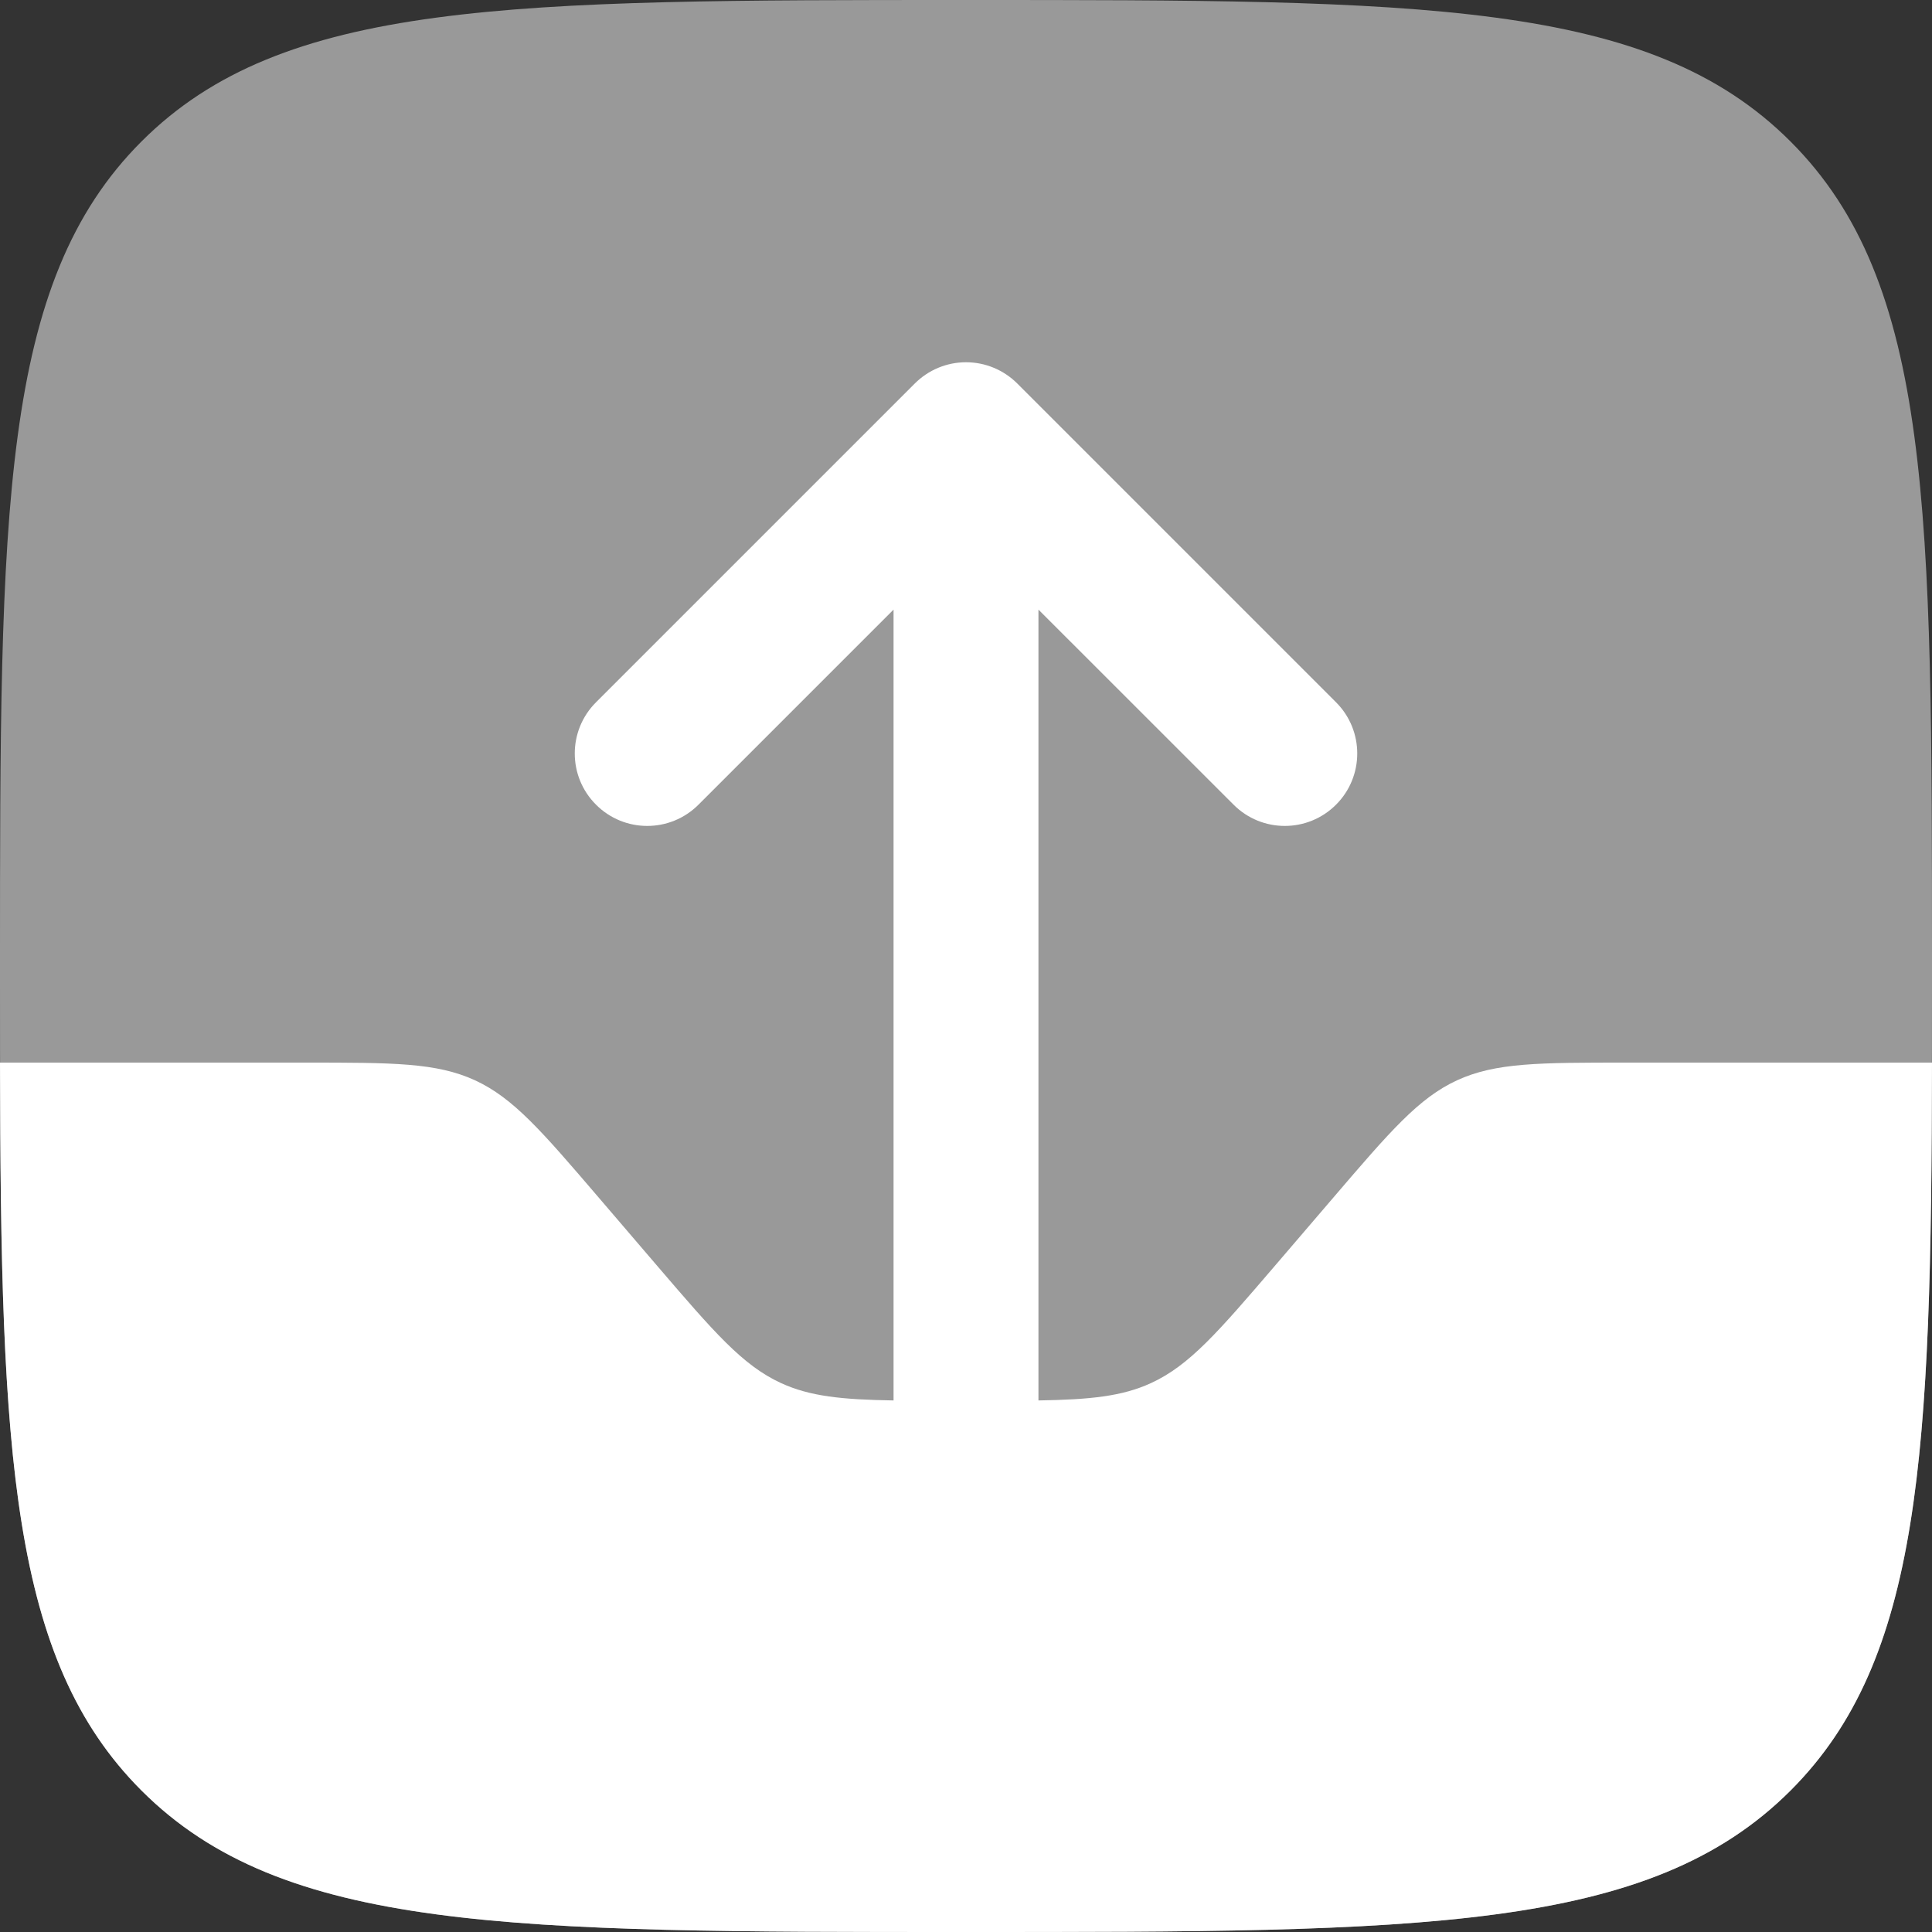
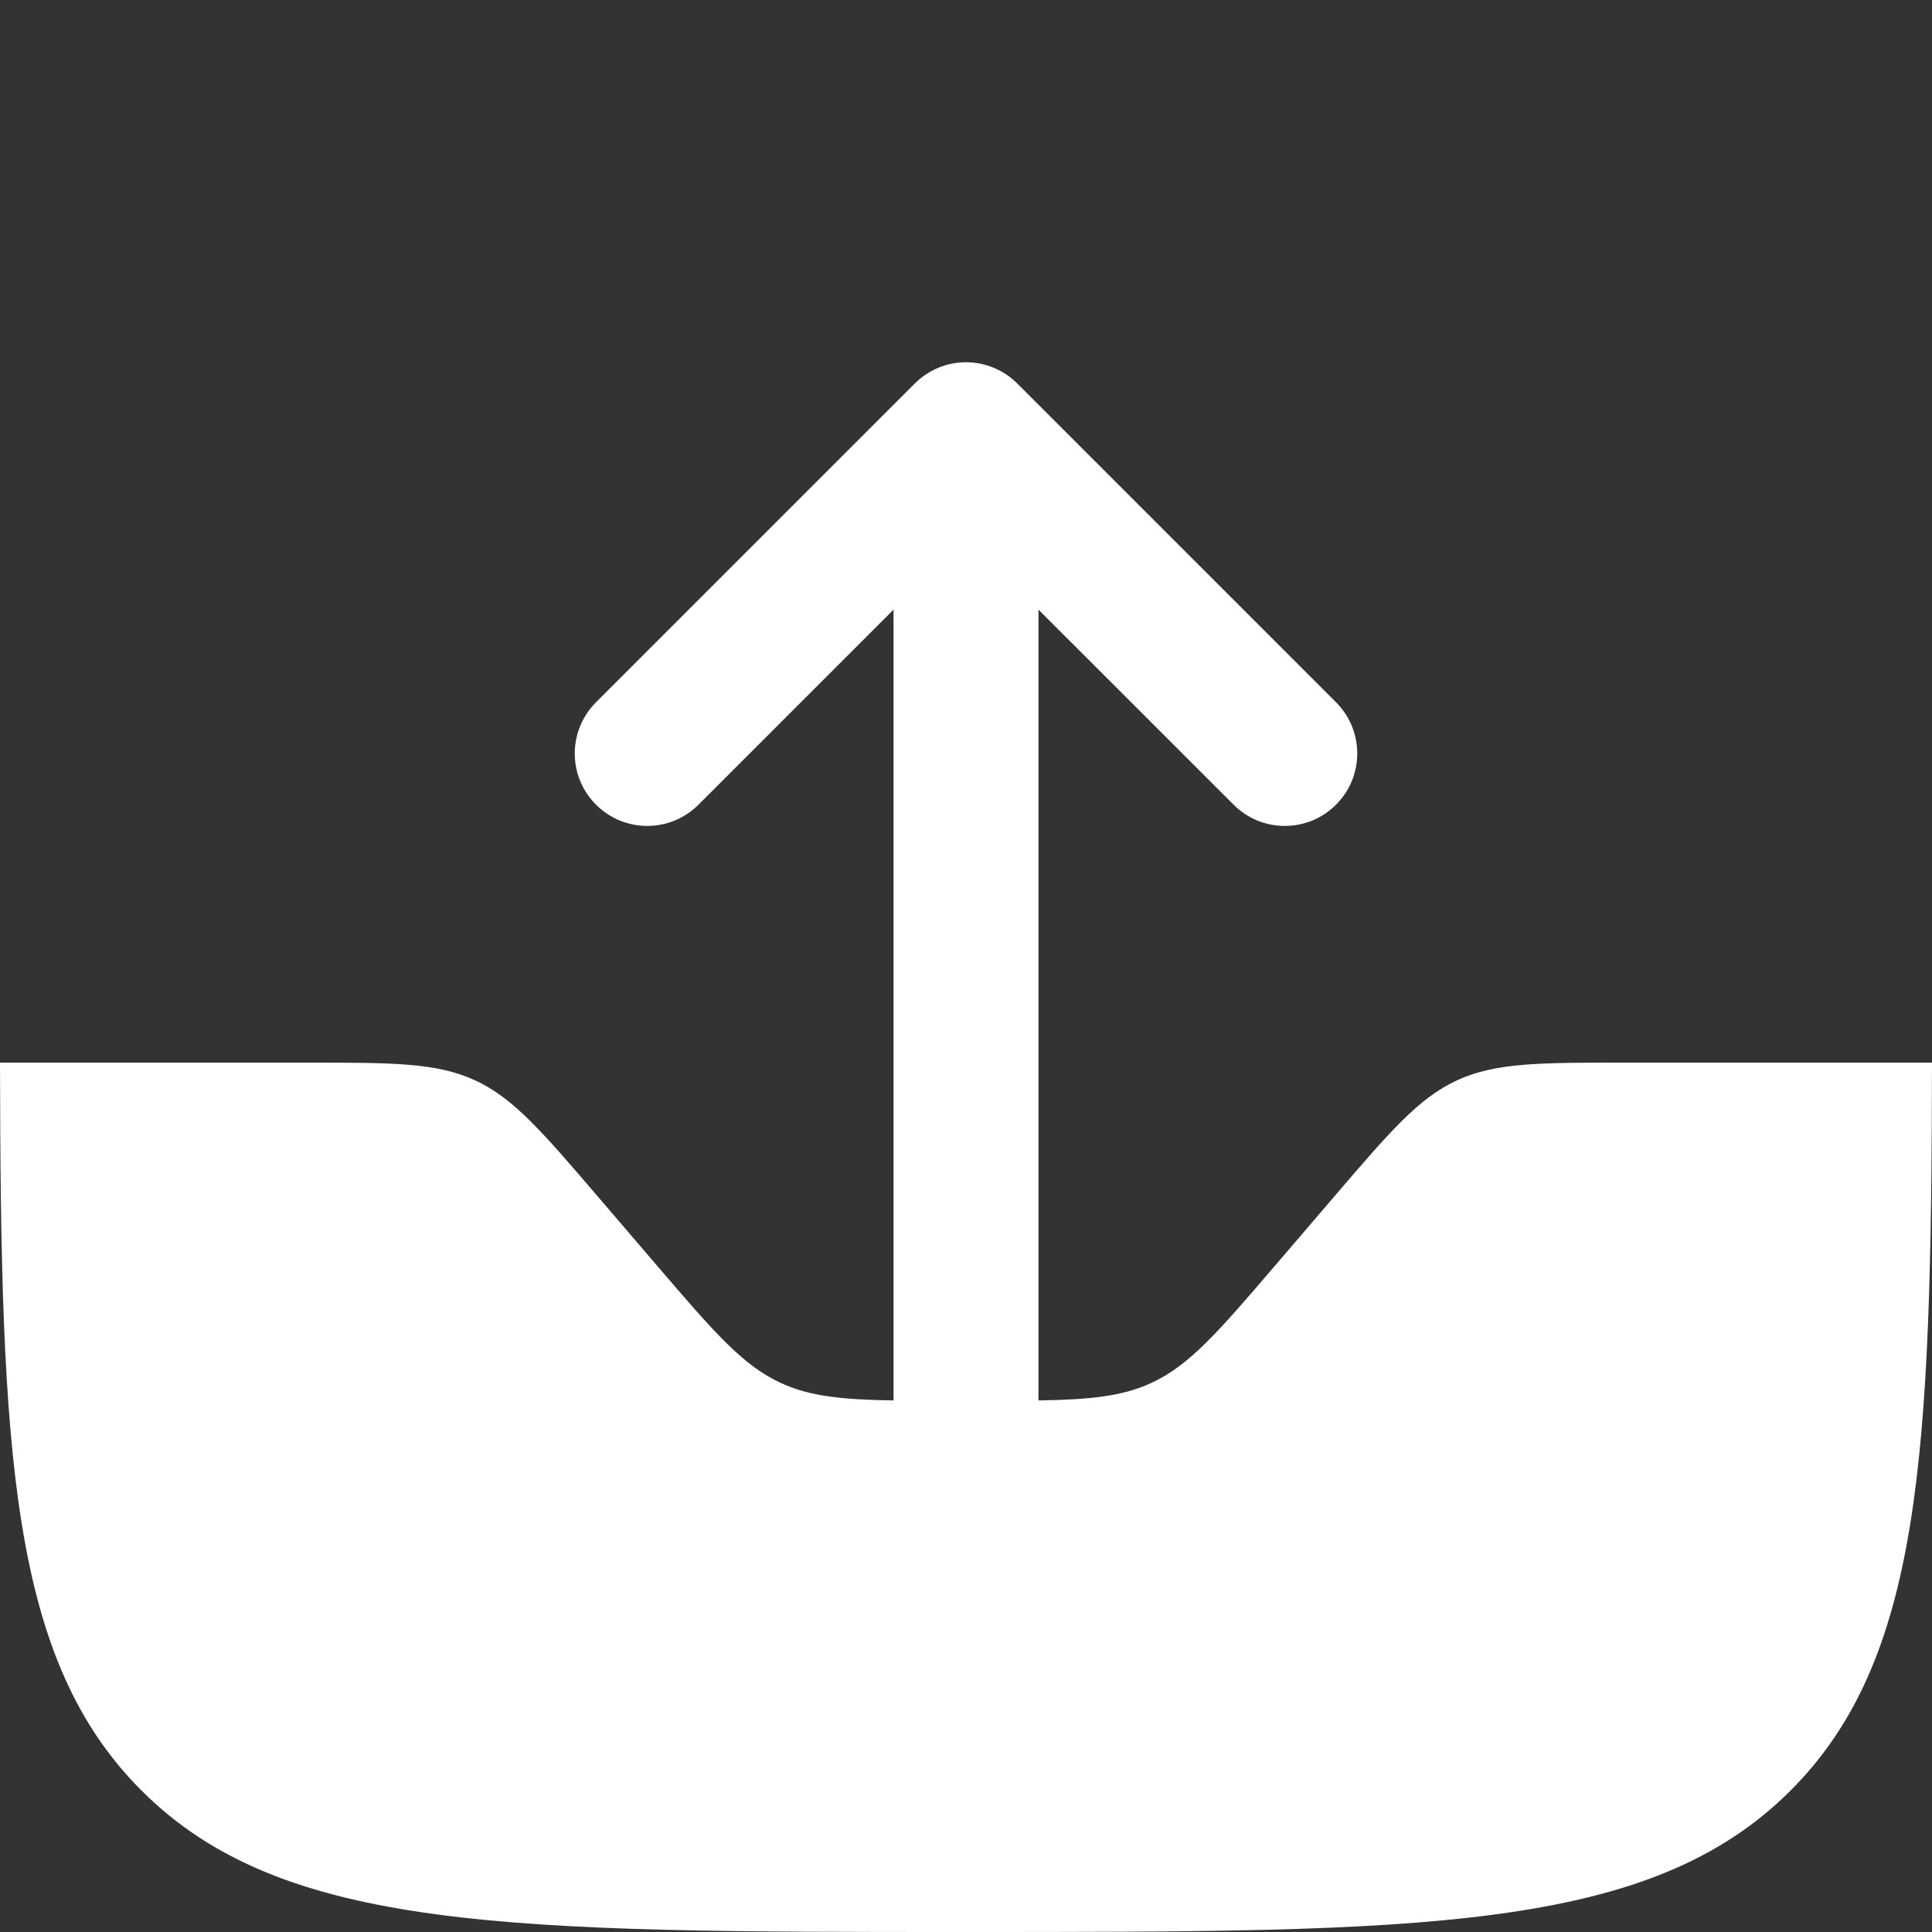
<svg xmlns="http://www.w3.org/2000/svg" width="30" height="30" viewBox="0 0 30 30" fill="none">
  <rect x="0" y="0" width="30" height="30" fill="#333333" stroke="none" />
-   <path opacity="0.5" d="M0 15C0 7.929 0 4.393 2.197 2.197C4.393 0 7.929 0 15 0C22.071 0 25.607 0 27.803 2.197C30 4.393 30 7.929 30 15C30 22.071 30 25.607 27.803 27.803C25.607 30 22.071 30 15 30C7.929 30 4.393 30 2.197 27.803C0 25.607 0 22.071 0 15Z" fill="white" />
  <path d="M15.796 5.955C15.585 5.744 15.299 5.625 15 5.625C14.702 5.625 14.416 5.744 14.205 5.955L9.255 10.905C8.815 11.344 8.815 12.056 9.255 12.495C9.694 12.935 10.406 12.935 10.846 12.495L13.875 9.466L13.875 21.746C13.074 21.733 12.577 21.683 12.127 21.476C11.53 21.201 11.088 20.686 10.204 19.655L9.296 18.595C8.413 17.564 7.971 17.049 7.374 16.774C6.777 16.5 6.098 16.5 4.741 16.5H0C0.011 22.583 0.161 25.768 2.197 27.803C4.394 30 7.929 30 15 30C22.072 30 25.607 30 27.804 27.803C29.84 25.768 29.989 22.583 30 16.5H25.26C23.902 16.5 23.224 16.5 22.627 16.774C22.03 17.049 21.588 17.564 20.705 18.595L19.797 19.655C18.913 20.686 18.471 21.201 17.874 21.476C17.424 21.683 16.926 21.733 16.125 21.746V9.466L19.155 12.495C19.594 12.935 20.306 12.935 20.746 12.495C21.185 12.056 21.185 11.344 20.746 10.905L15.796 5.955Z" fill="white" />
</svg>